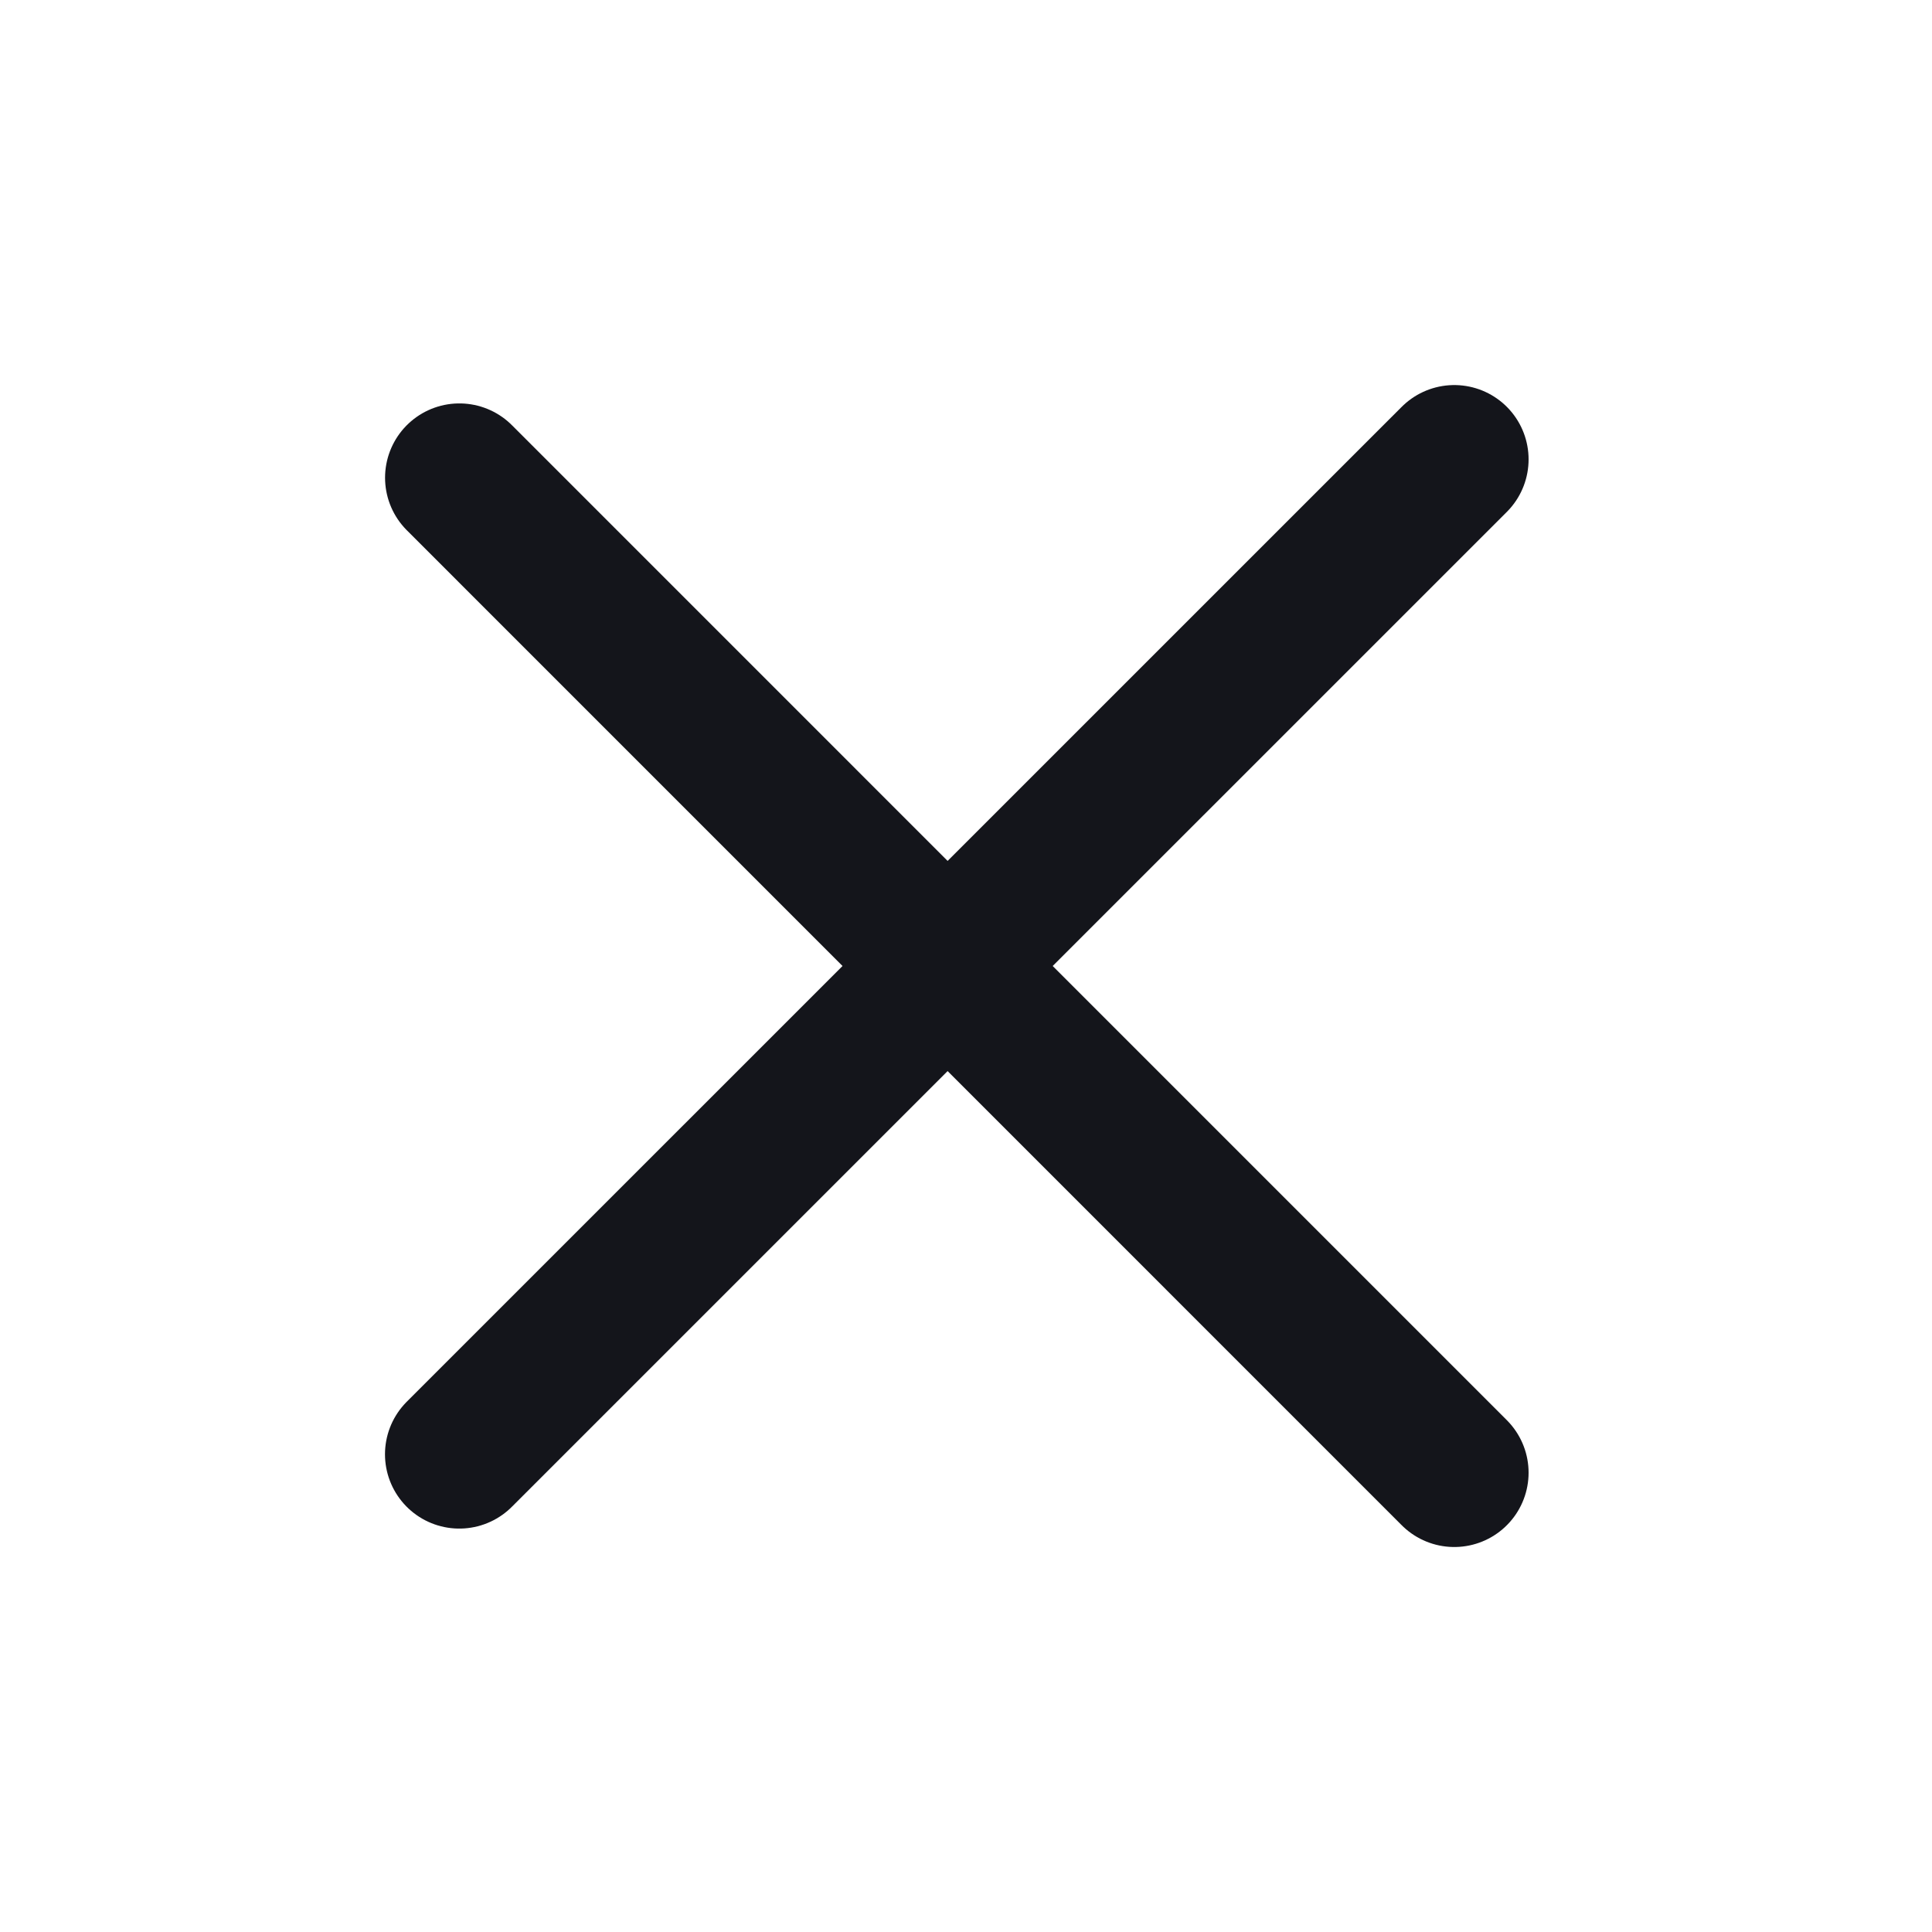
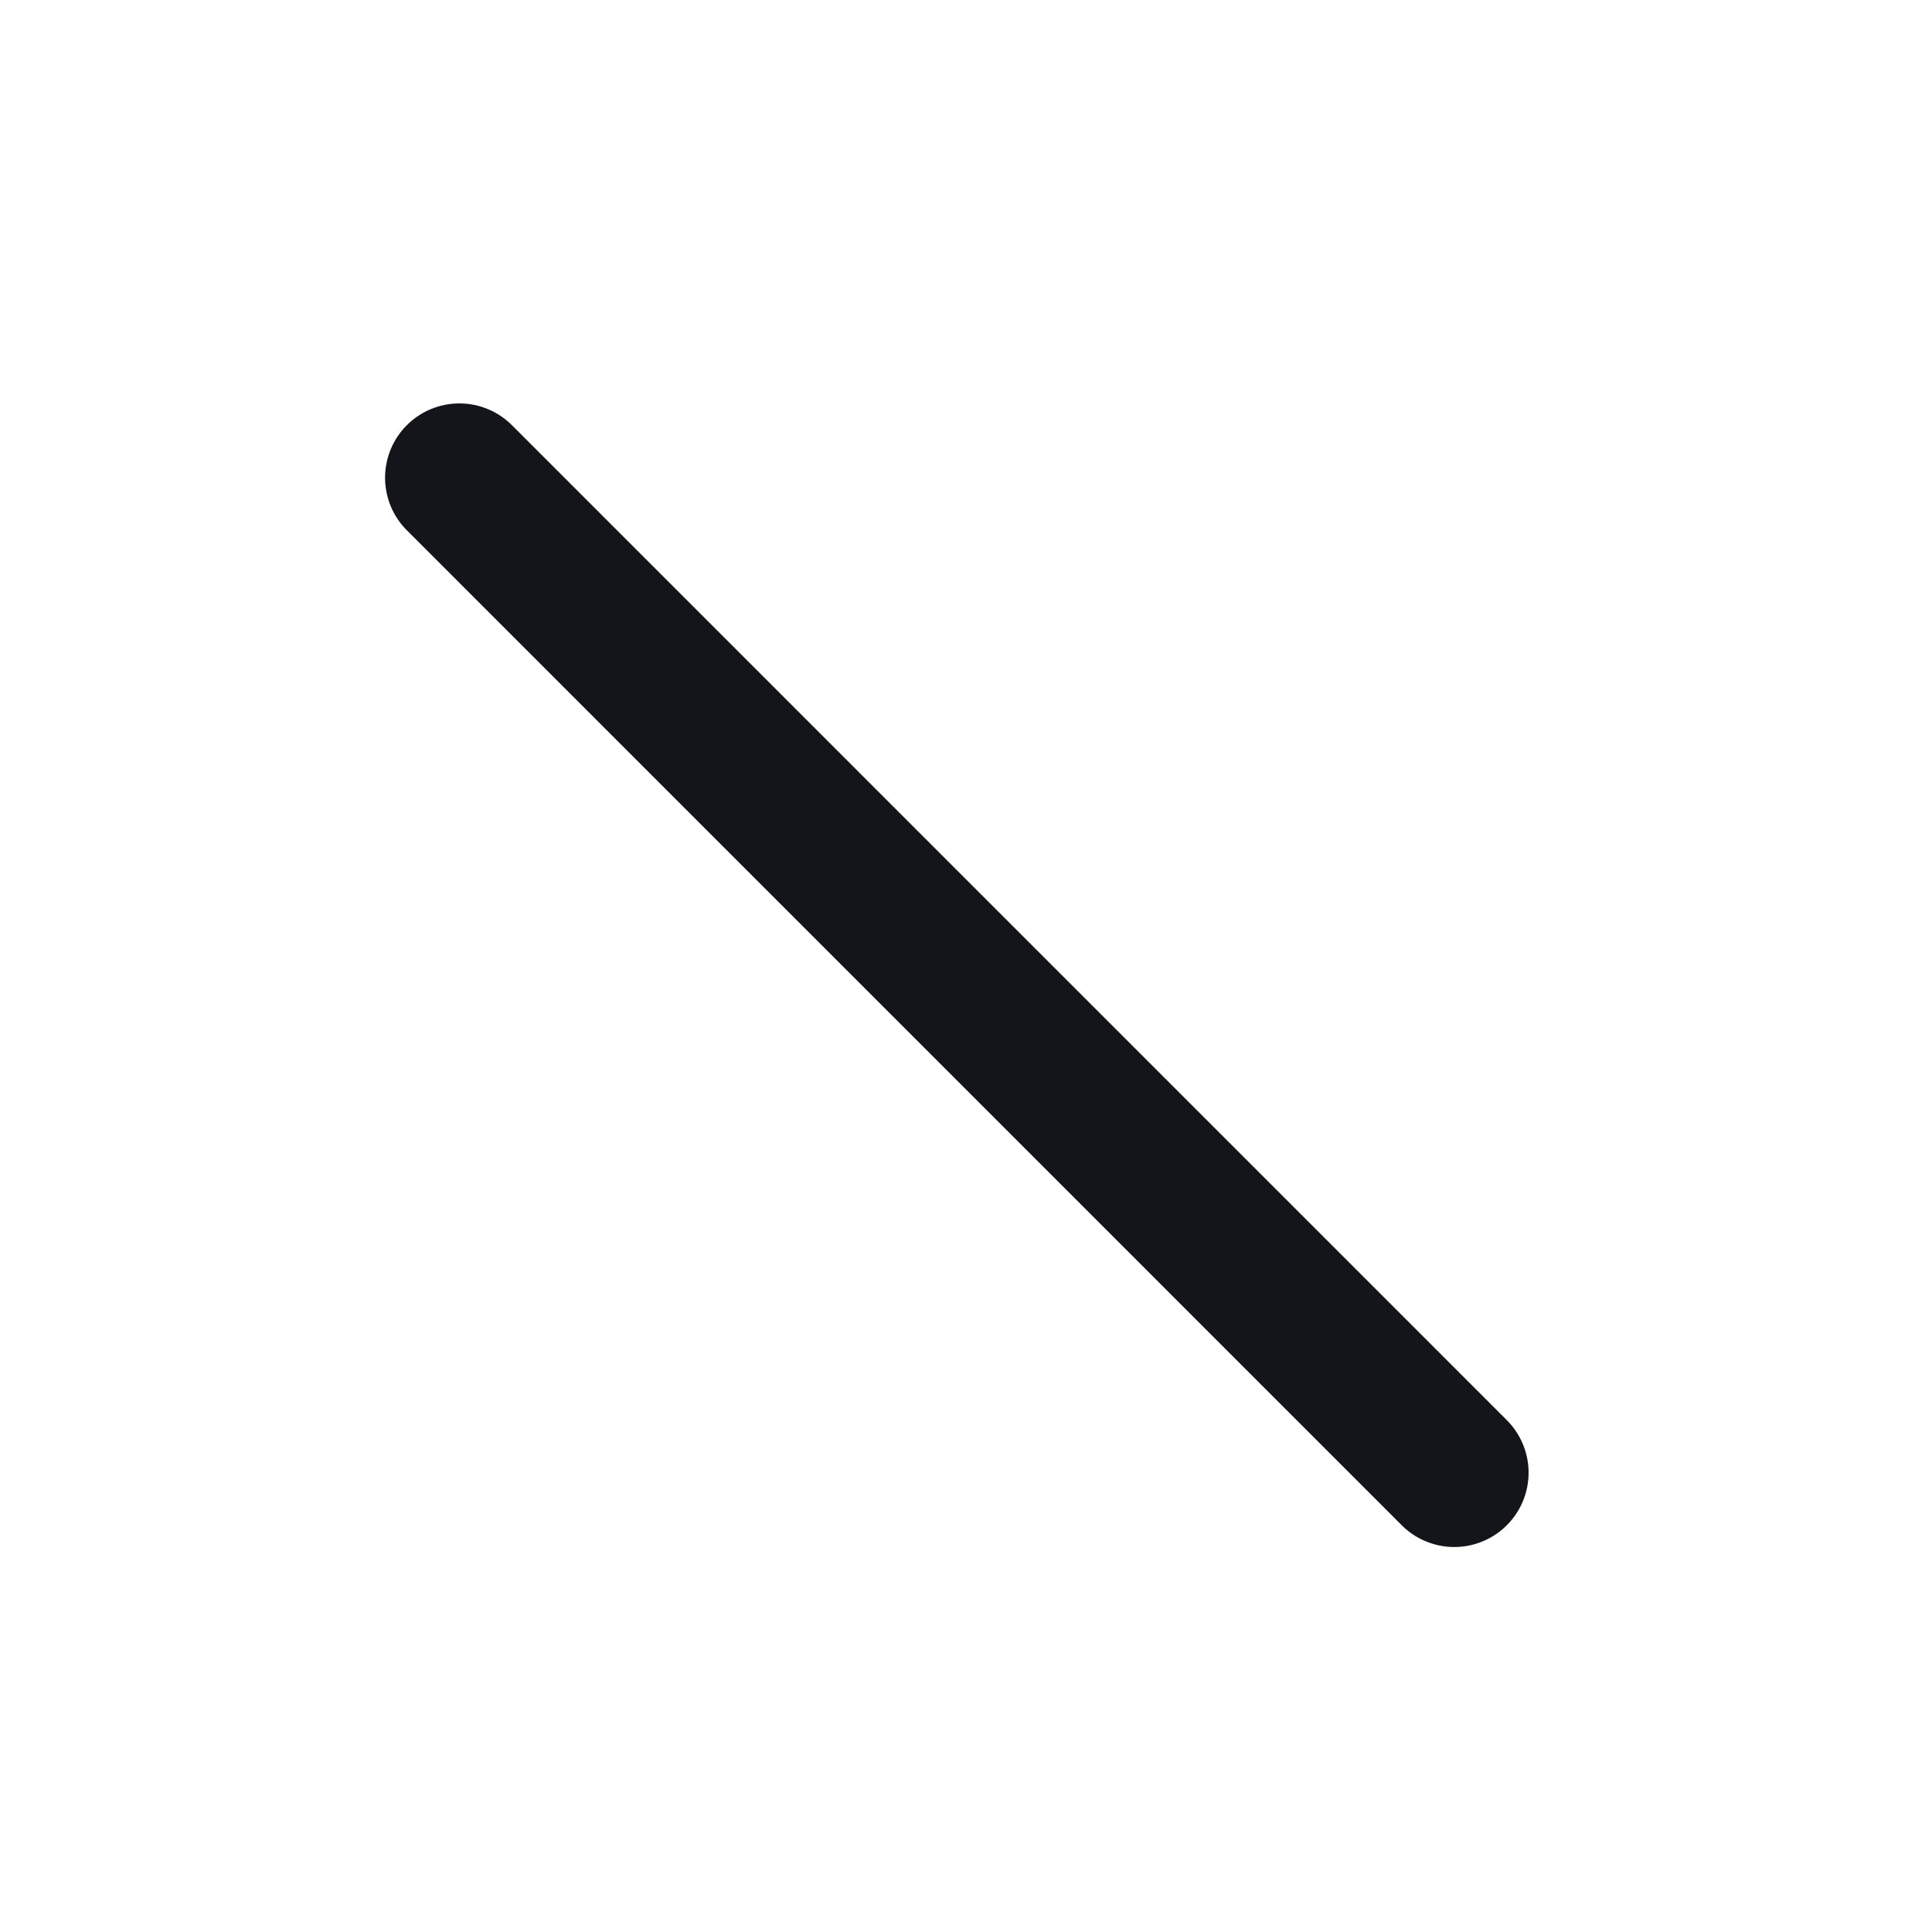
<svg xmlns="http://www.w3.org/2000/svg" width="26" height="26" viewBox="0 0 26 26" fill="none">
  <path d="M6.182 6.429L19.571 19.819" stroke="#14151B" stroke-width="2" stroke-linecap="round" />
-   <path d="M6.181 19.571L19.571 6.182" stroke="#14151B" stroke-width="2" stroke-linecap="round" />
</svg>